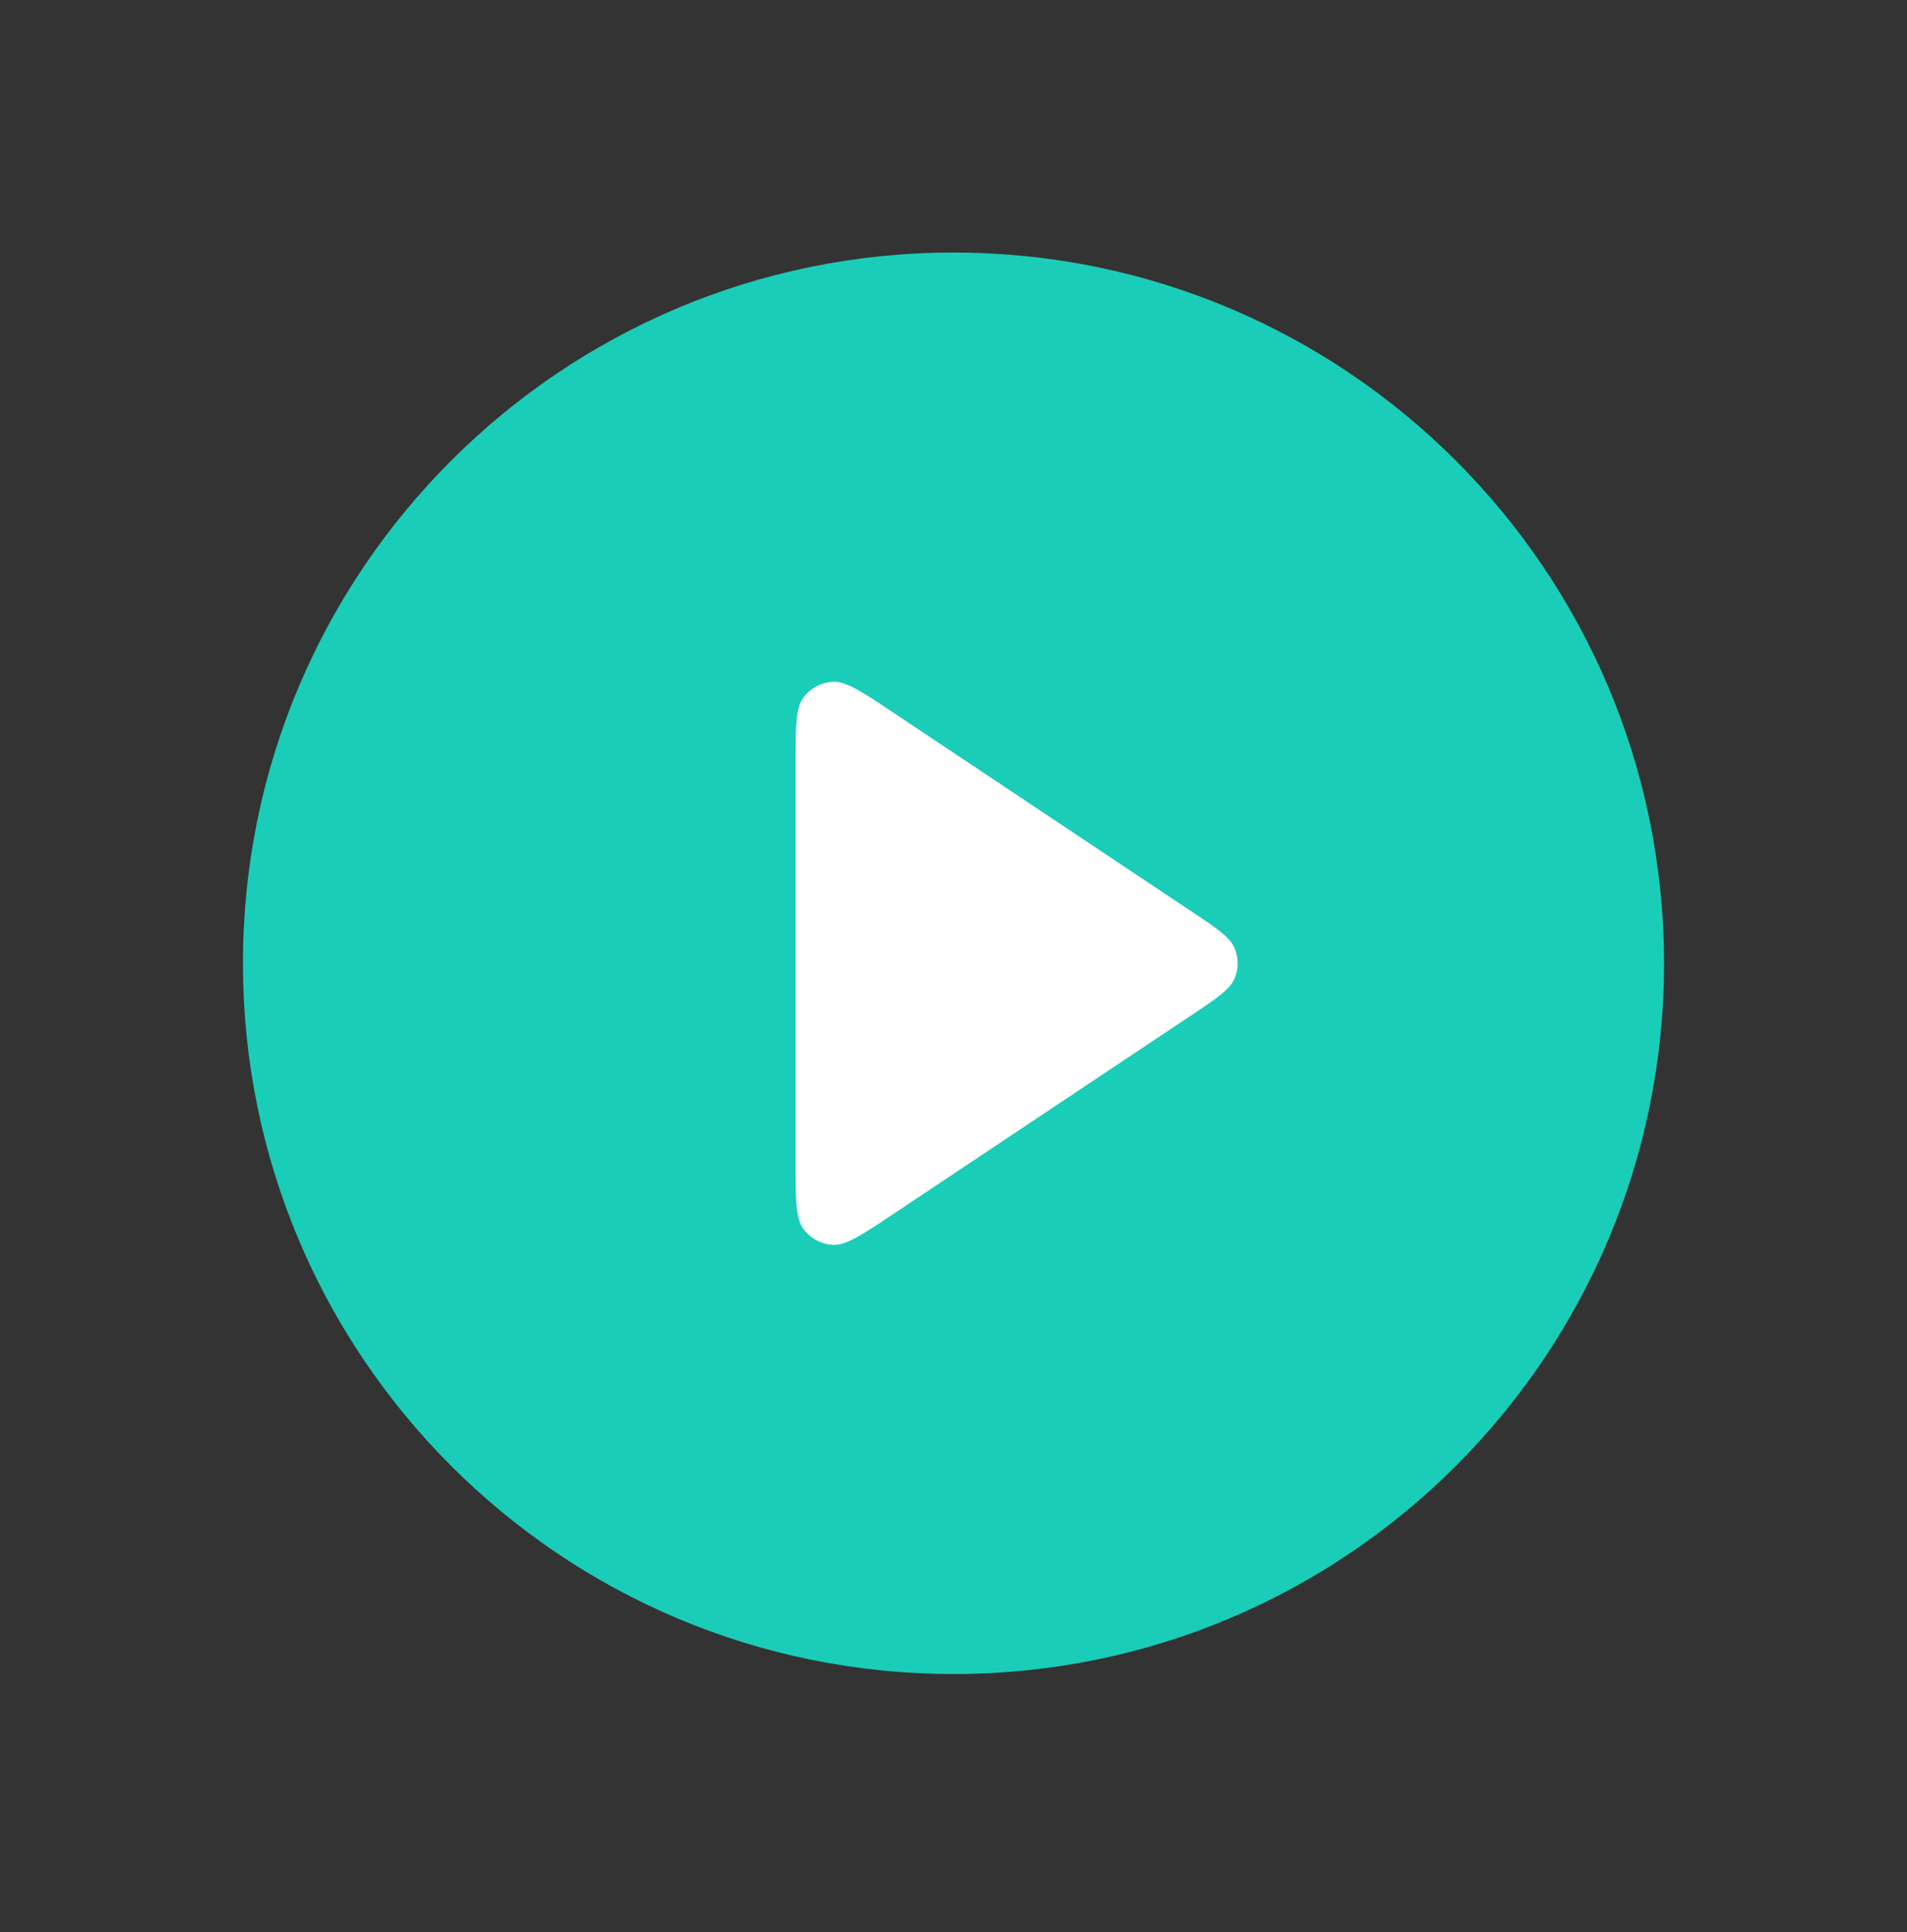
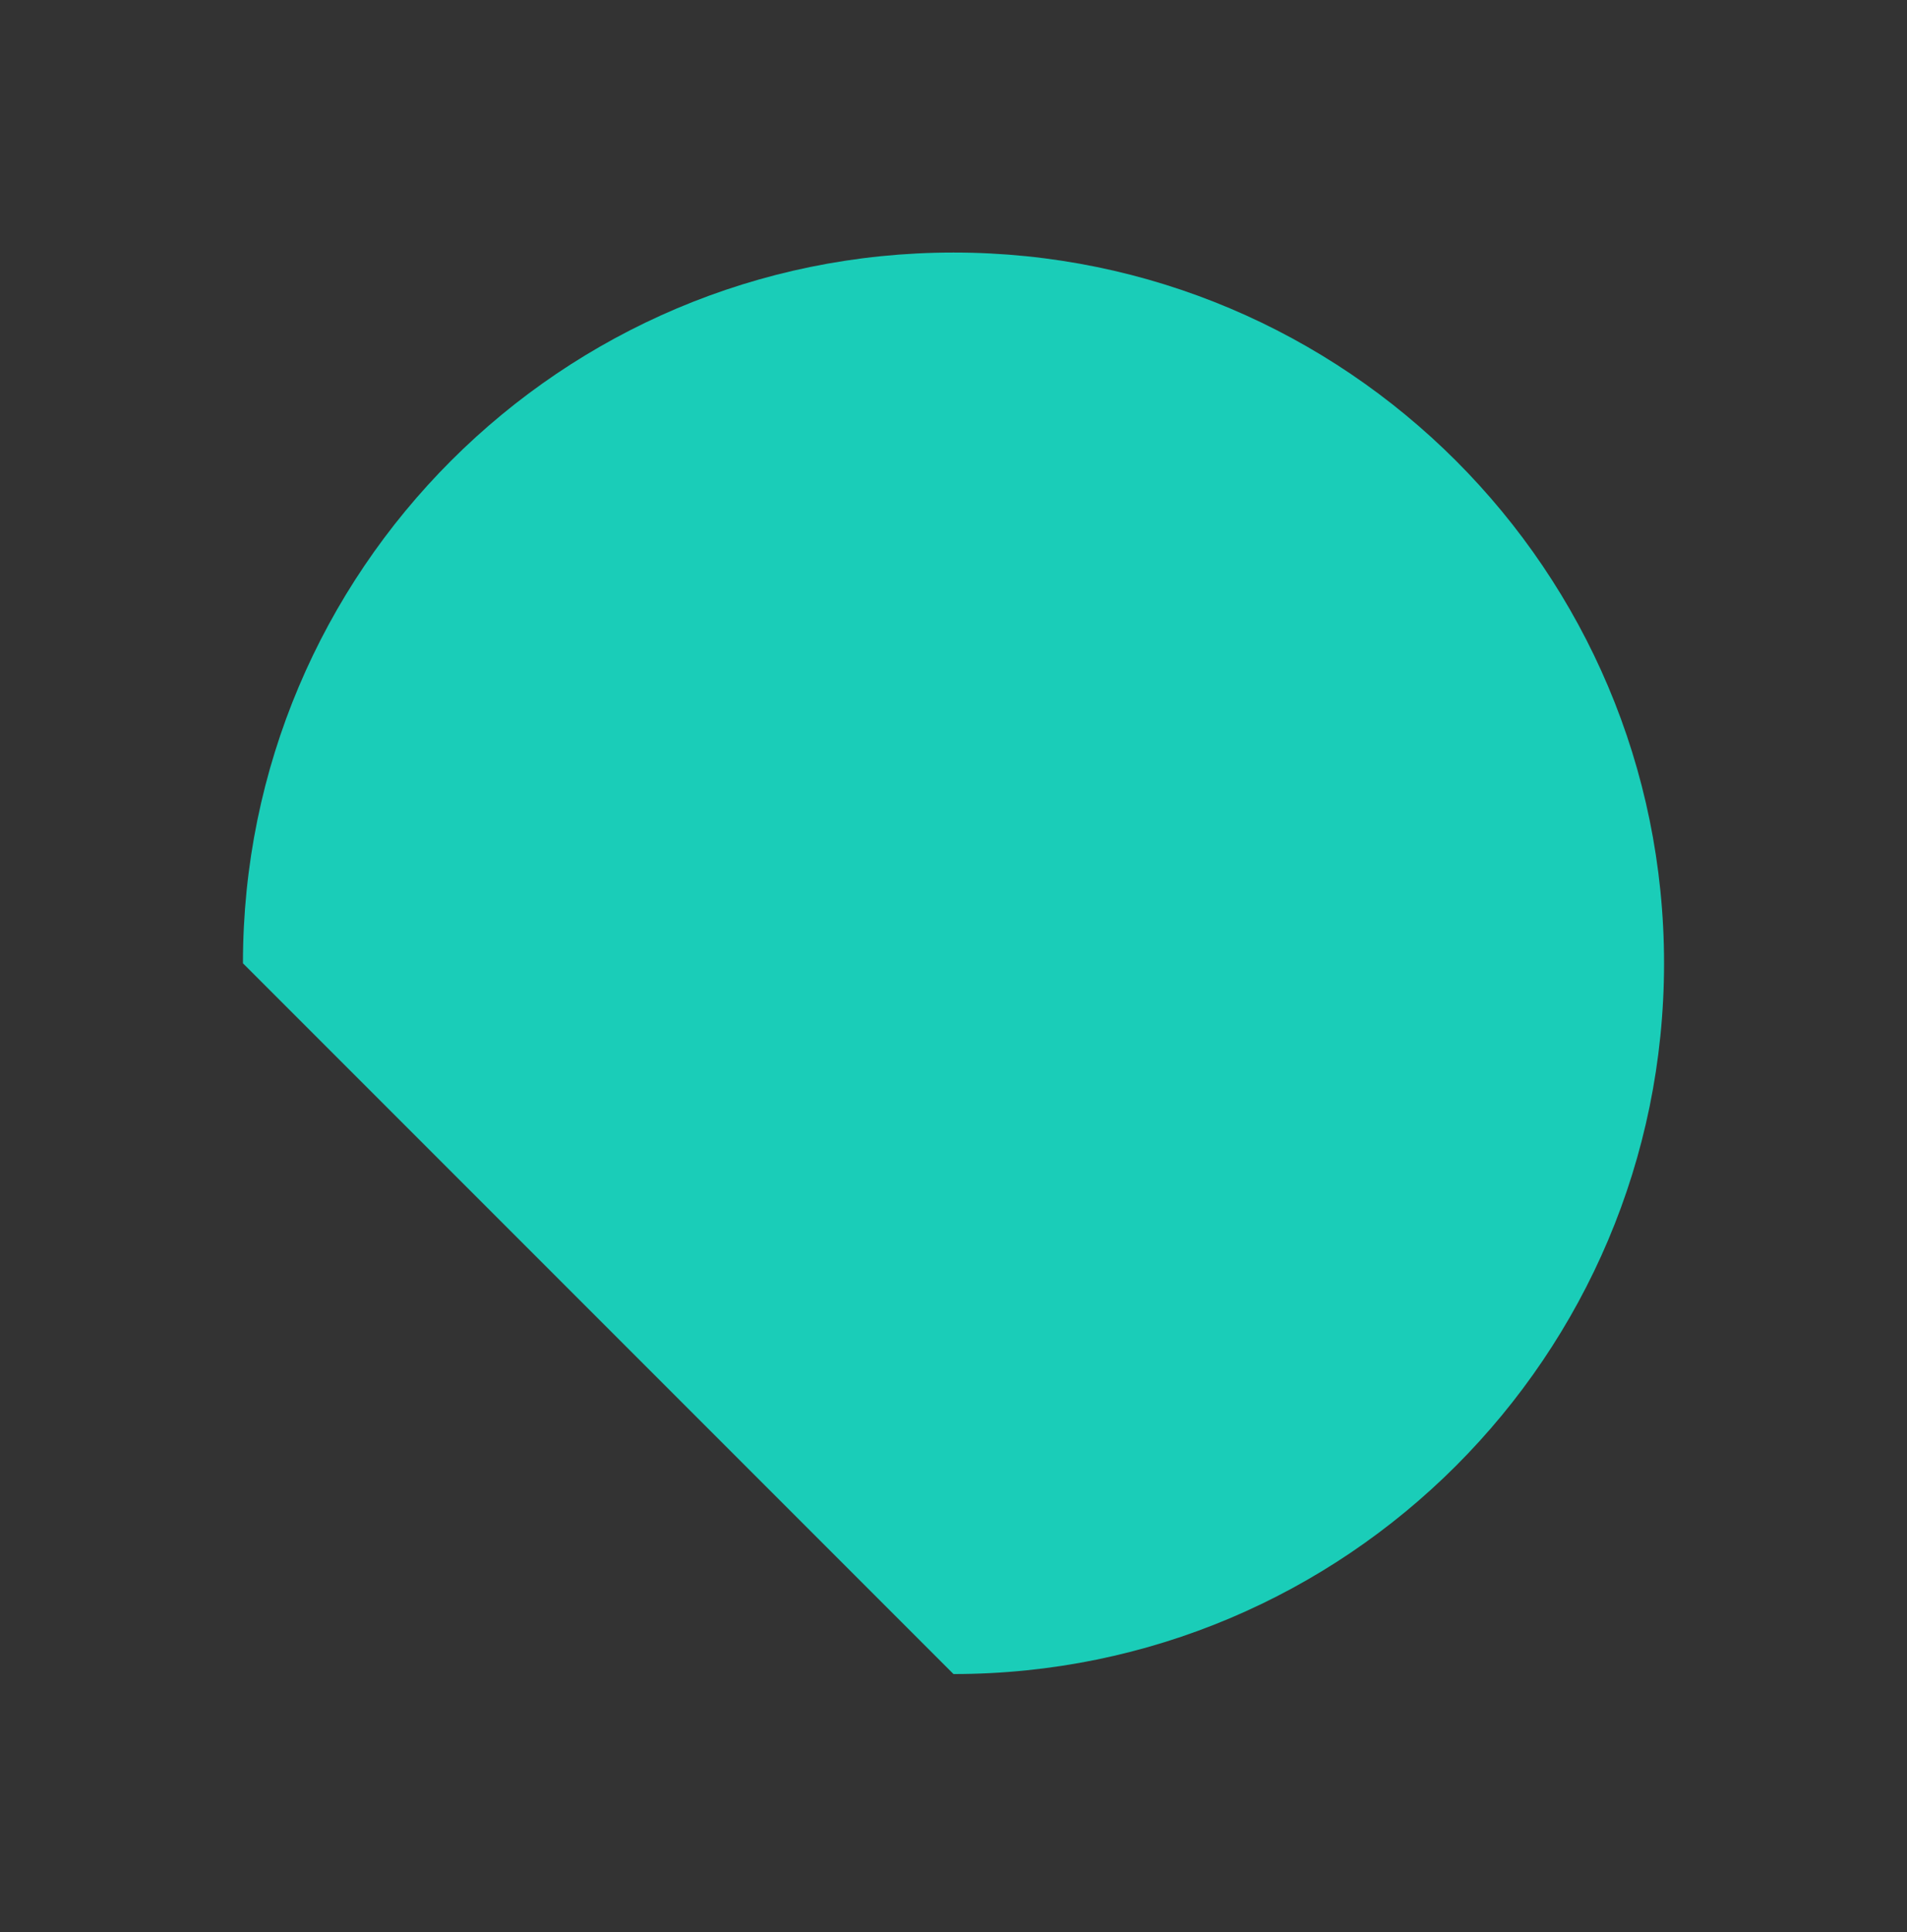
<svg xmlns="http://www.w3.org/2000/svg" width="78" height="79" fill="none">
  <rect width="100%" height="100%" fill="#333333" stroke="none" />
-   <path d="M39 68.451c16.05 0 29.063-13.011 29.063-29.062 0-16.05-13.012-29.063-29.063-29.063-16.05 0-29.063 13.012-29.063 29.063C9.938 55.439 22.95 68.45 39 68.45Z" fill="#1ACDB8" />
-   <path d="M48.692 37.24c1.078.718 1.617 1.077 1.805 1.53.164.396.164.841 0 1.237-.188.453-.727.813-1.805 1.531l-12.135 8.09c-1.304.87-1.957 1.305-2.498 1.272a1.615 1.615 0 0 1-1.191-.637c-.327-.432-.327-1.216-.327-2.785V31.3c0-1.568 0-2.352.327-2.784.285-.377.72-.61 1.191-.638.541-.032 1.194.403 2.498 1.273l12.135 8.09Z" fill="#fff" />
+   <path d="M39 68.451c16.05 0 29.063-13.011 29.063-29.062 0-16.05-13.012-29.063-29.063-29.063-16.05 0-29.063 13.012-29.063 29.063Z" fill="#1ACDB8" />
</svg>